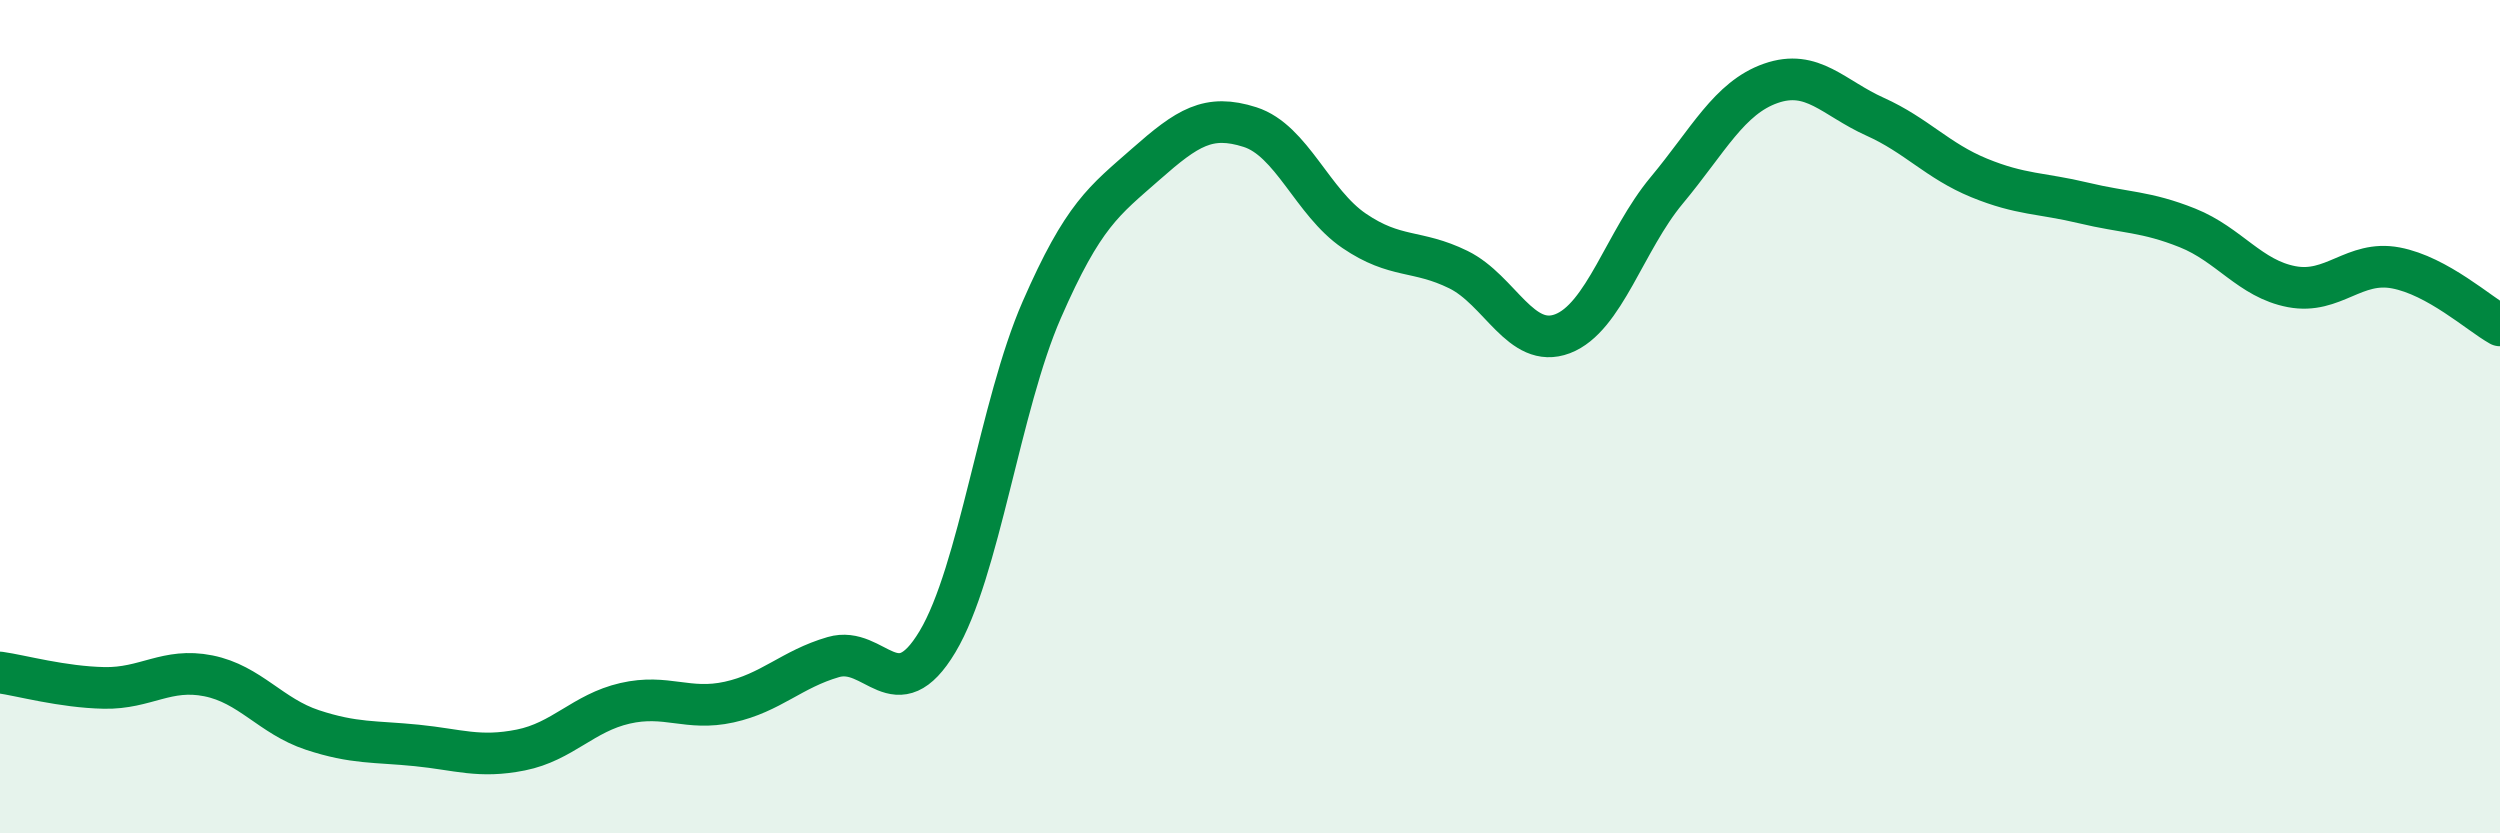
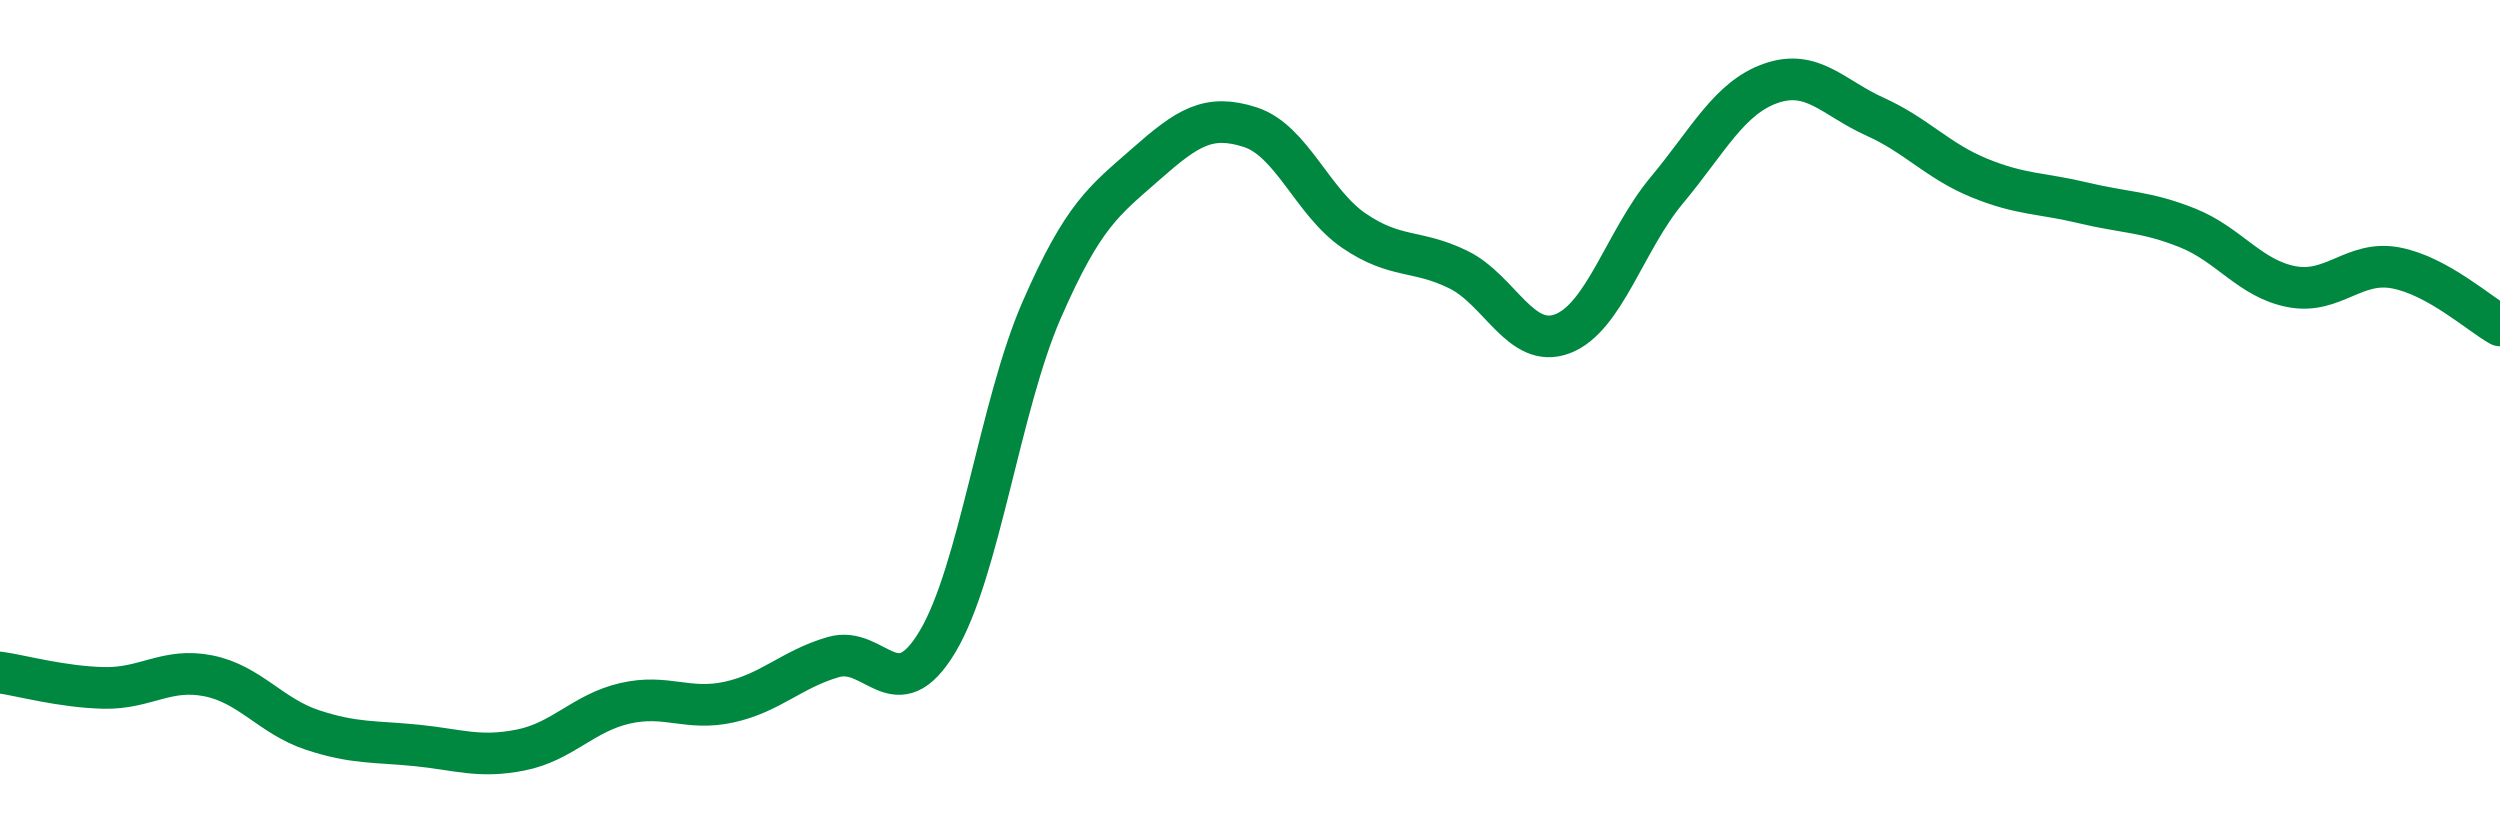
<svg xmlns="http://www.w3.org/2000/svg" width="60" height="20" viewBox="0 0 60 20">
-   <path d="M 0,16.14 C 0.5,16.21 1.5,16.49 2.5,16.51 C 3.5,16.53 4,16.02 5,16.22 C 6,16.42 6.5,17.19 7.5,17.52 C 8.5,17.85 9,17.79 10,17.89 C 11,17.99 11.5,18.2 12.5,18 C 13.5,17.8 14,17.11 15,16.88 C 16,16.65 16.5,17.07 17.5,16.85 C 18.5,16.63 19,16.06 20,15.77 C 21,15.48 21.5,17.07 22.5,15.4 C 23.5,13.73 24,9.73 25,7.44 C 26,5.15 26.5,4.82 27.5,3.94 C 28.5,3.06 29,2.73 30,3.05 C 31,3.37 31.5,4.86 32.5,5.54 C 33.5,6.22 34,5.98 35,6.47 C 36,6.96 36.5,8.39 37.5,8.01 C 38.5,7.63 39,5.77 40,4.57 C 41,3.37 41.5,2.35 42.5,2 C 43.5,1.65 44,2.35 45,2.8 C 46,3.25 46.5,3.86 47.5,4.27 C 48.5,4.68 49,4.63 50,4.87 C 51,5.11 51.5,5.07 52.5,5.47 C 53.5,5.87 54,6.69 55,6.88 C 56,7.07 56.5,6.24 57.5,6.43 C 58.5,6.62 59.5,7.53 60,7.81L60 20L0 20Z" fill="#008740" opacity="0.1" stroke-linecap="round" stroke-linejoin="round" />
  <path d="M 0,16.14 C 0.5,16.21 1.5,16.49 2.5,16.51 C 3.5,16.53 4,16.02 5,16.22 C 6,16.42 6.5,17.19 7.5,17.52 C 8.5,17.85 9,17.79 10,17.89 C 11,17.99 11.5,18.2 12.5,18 C 13.5,17.8 14,17.11 15,16.88 C 16,16.65 16.5,17.07 17.5,16.85 C 18.5,16.63 19,16.06 20,15.77 C 21,15.48 21.5,17.07 22.5,15.4 C 23.5,13.73 24,9.73 25,7.44 C 26,5.15 26.5,4.82 27.5,3.94 C 28.5,3.06 29,2.73 30,3.05 C 31,3.37 31.5,4.86 32.5,5.54 C 33.5,6.22 34,5.98 35,6.47 C 36,6.96 36.5,8.39 37.5,8.01 C 38.5,7.63 39,5.77 40,4.57 C 41,3.37 41.5,2.35 42.5,2 C 43.5,1.65 44,2.35 45,2.8 C 46,3.25 46.5,3.86 47.5,4.27 C 48.5,4.68 49,4.63 50,4.87 C 51,5.11 51.5,5.07 52.5,5.47 C 53.5,5.87 54,6.69 55,6.88 C 56,7.07 56.5,6.24 57.5,6.43 C 58.5,6.62 59.5,7.53 60,7.81" stroke="#008740" stroke-width="1" fill="none" stroke-linecap="round" stroke-linejoin="round" />
</svg>